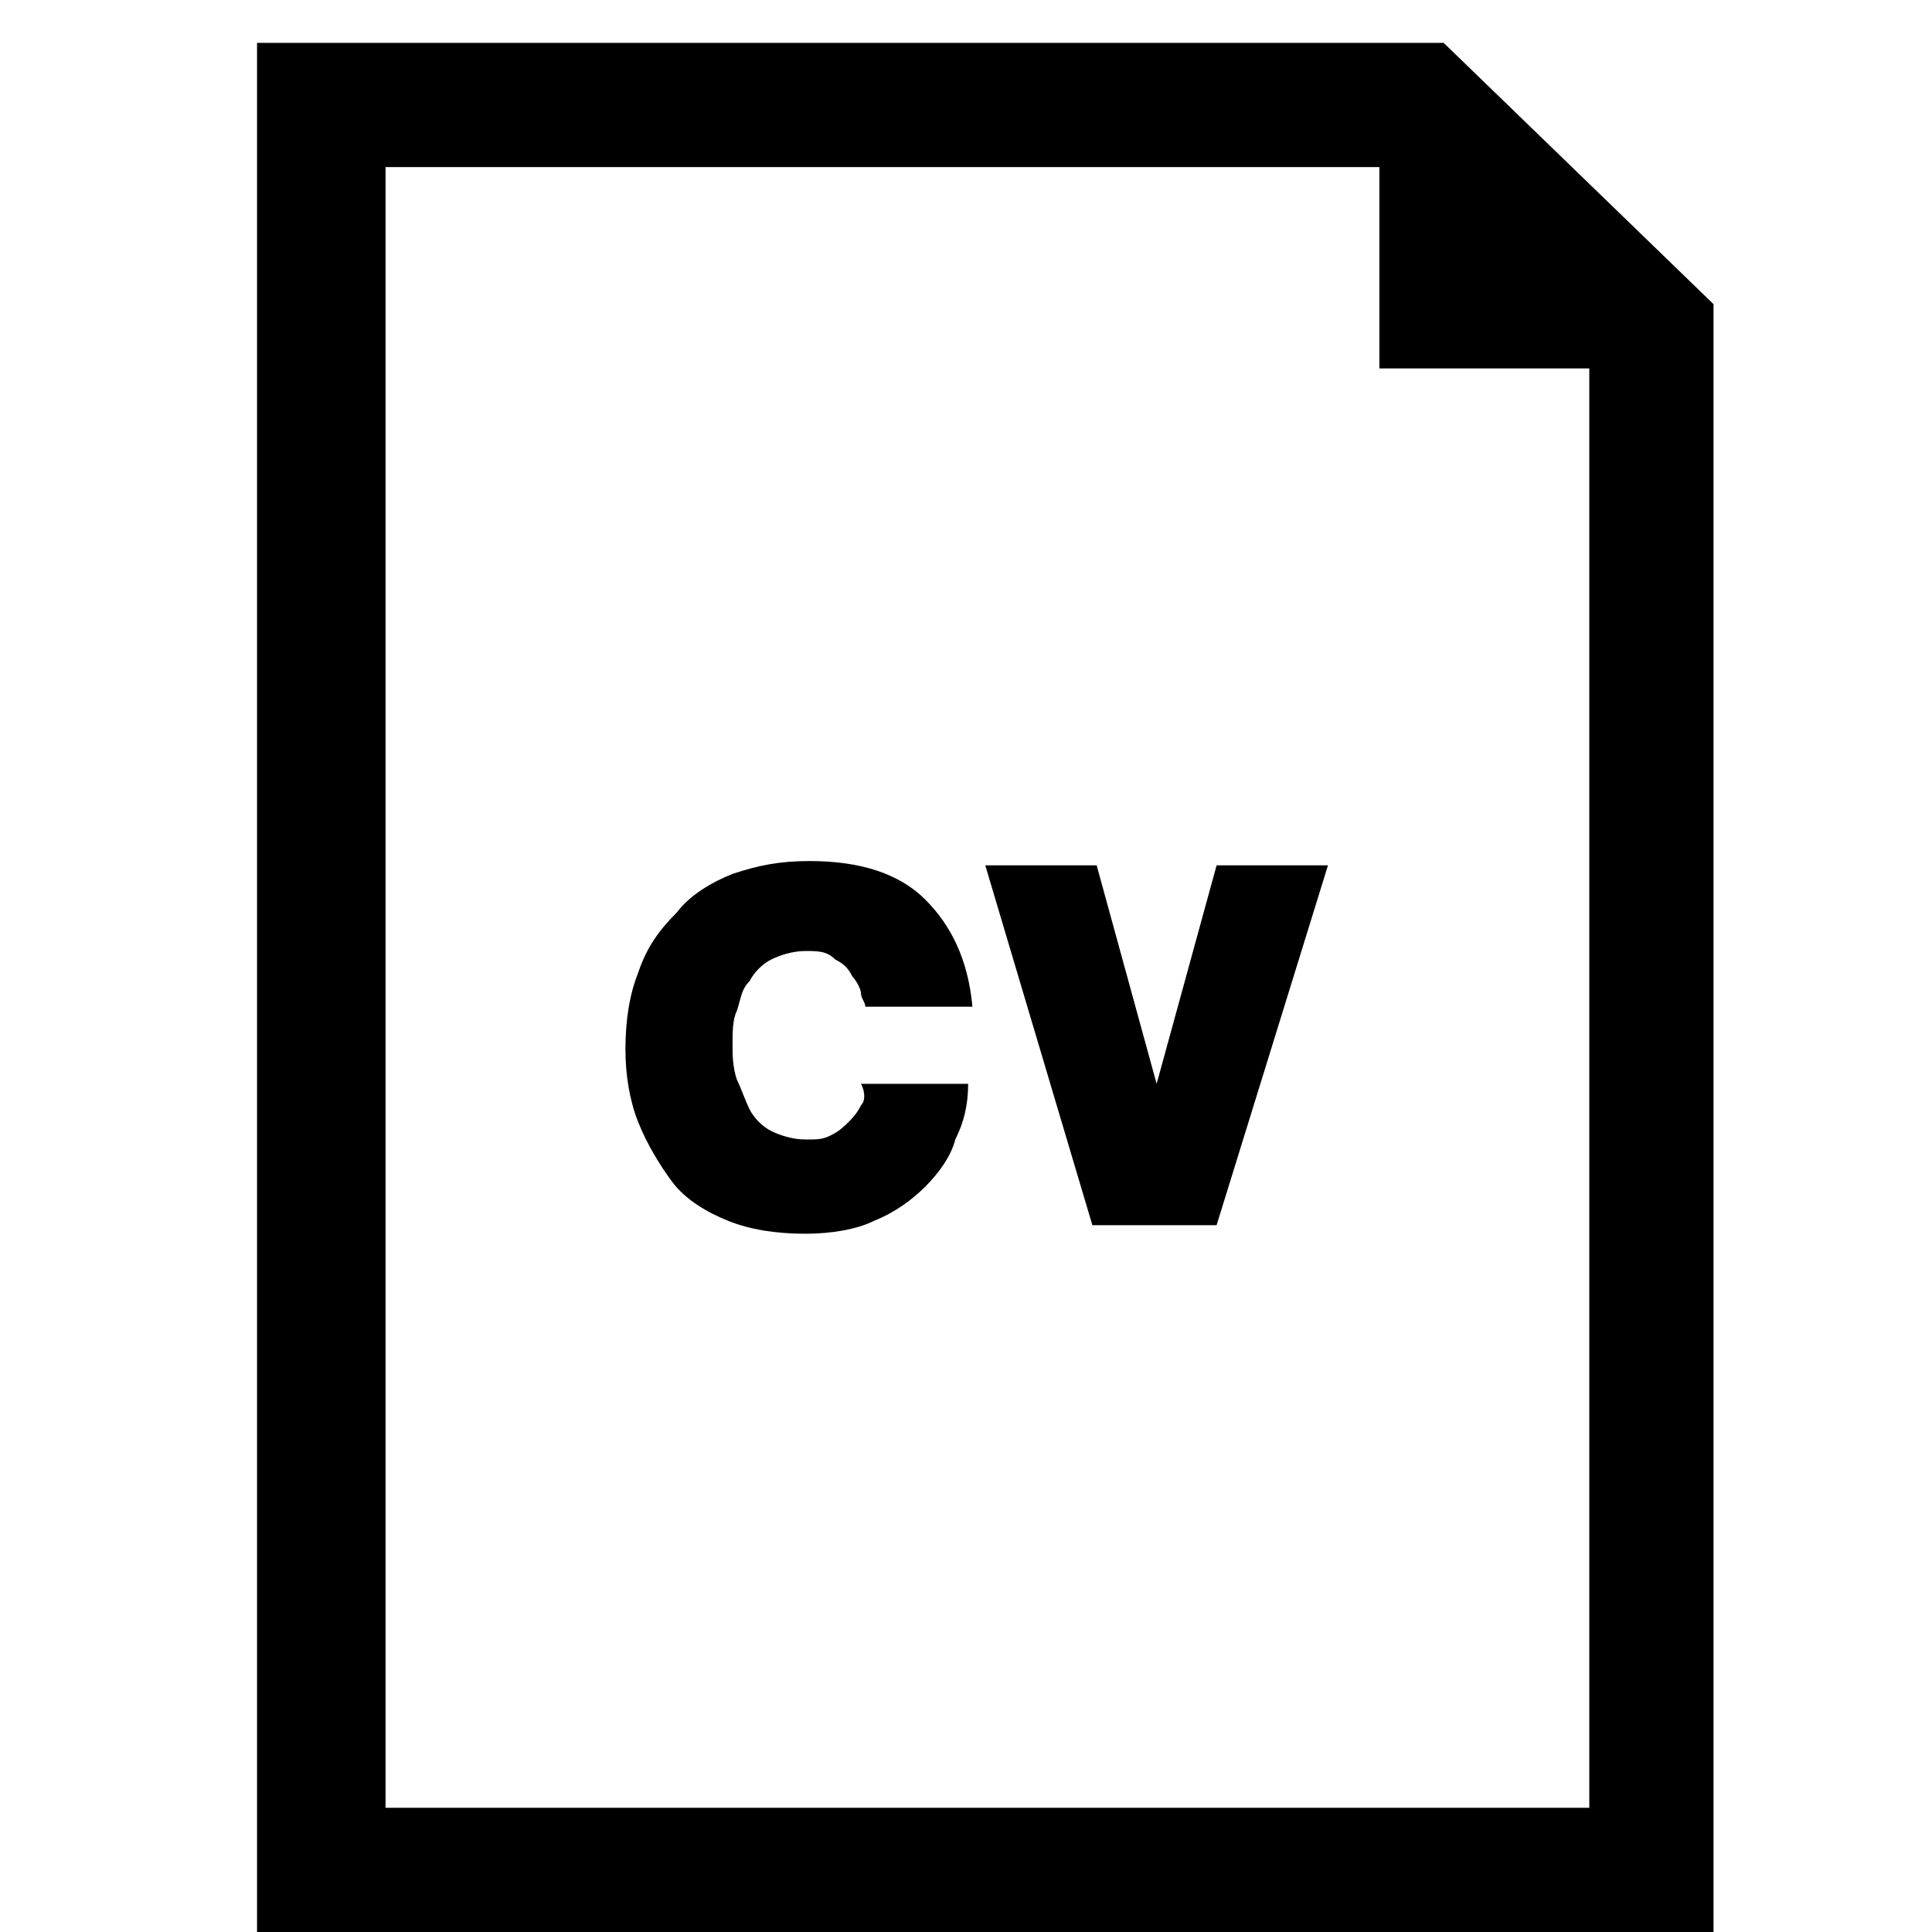
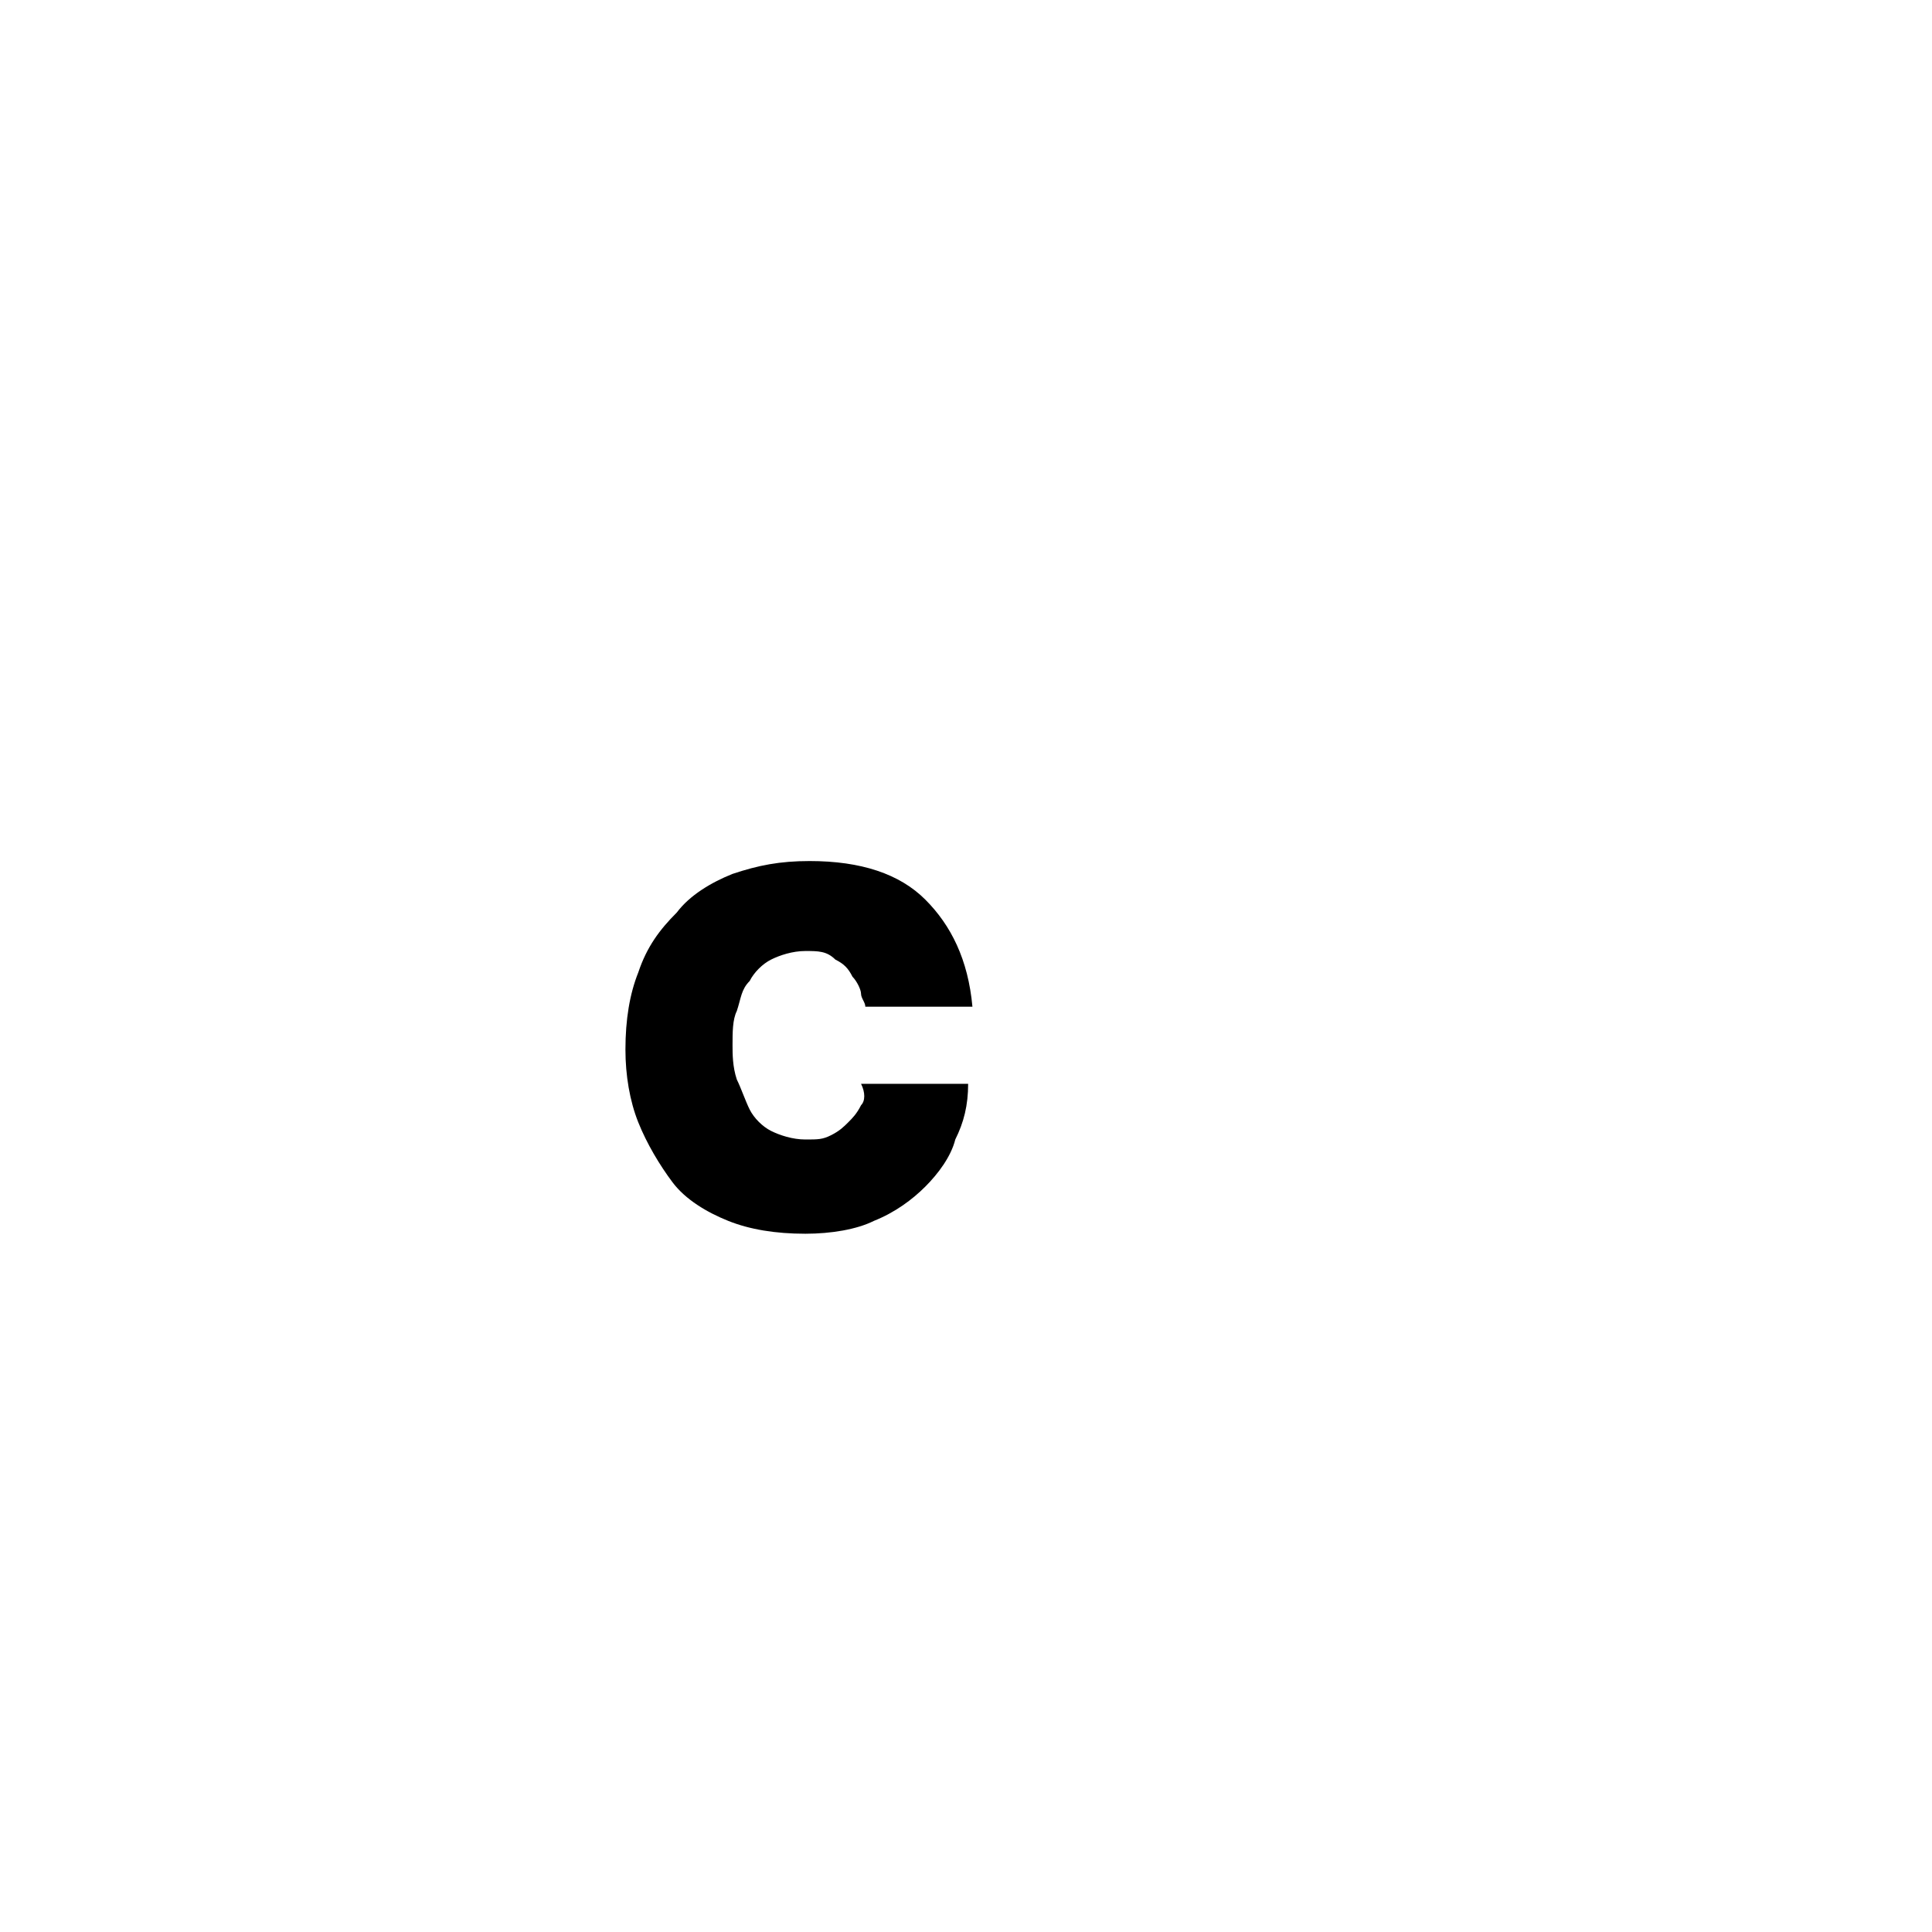
<svg xmlns="http://www.w3.org/2000/svg" version="1.1" id="Capa_1" x="0px" y="0px" viewBox="-276 314.9 45.1 45.1" style="enable-background:new -276 314.9 45.1 45.1;" xml:space="preserve">
  <g>
    <g id="_x35_8_24_">
      <g>
        <path d="M-255.9,340.7c-0.1,0.2-0.2,0.3-0.3,0.4c-0.1,0.1-0.2,0.2-0.4,0.3s-0.3,0.1-0.6,0.1c-0.3,0-0.6-0.1-0.8-0.2     c-0.2-0.1-0.4-0.3-0.5-0.5c-0.1-0.2-0.2-0.5-0.3-0.7c-0.1-0.3-0.1-0.6-0.1-0.8c0-0.3,0-0.6,0.1-0.8c0.1-0.3,0.1-0.5,0.3-0.7     c0.1-0.2,0.3-0.4,0.5-0.5c0.2-0.1,0.5-0.2,0.8-0.2c0.3,0,0.5,0,0.7,0.2c0.2,0.1,0.3,0.2,0.4,0.4c0.1,0.1,0.2,0.3,0.2,0.4     c0,0.1,0.1,0.2,0.1,0.3h2.5c-0.1-1.1-0.5-1.9-1.1-2.5c-0.6-0.6-1.5-0.9-2.7-0.9c-0.7,0-1.2,0.1-1.8,0.3c-0.5,0.2-1,0.5-1.3,0.9     c-0.4,0.4-0.7,0.8-0.9,1.4c-0.2,0.5-0.3,1.1-0.3,1.8c0,0.6,0.1,1.2,0.3,1.7c0.2,0.5,0.5,1,0.8,1.4s0.8,0.7,1.3,0.9     c0.5,0.2,1.1,0.3,1.8,0.3c0.6,0,1.2-0.1,1.6-0.3c0.5-0.2,0.9-0.5,1.2-0.8c0.3-0.3,0.6-0.7,0.7-1.1c0.2-0.4,0.3-0.8,0.3-1.3h-2.5     C-255.8,340.4-255.8,340.6-255.9,340.7z" />
-         <polygon points="-249,340.2 -249,340.2 -250.4,335.1 -253,335.1 -250.5,343.5 -247.6,343.5 -245,335.1 -247.6,335.1    " />
-         <path d="M-242.3,315.9H-270V360h34v-38L-242.3,315.9z M-238.9,357.1h-28.1v-38.3h23.2v4.7h4.9L-238.9,357.1L-238.9,357.1z" />
      </g>
    </g>
  </g>
</svg>